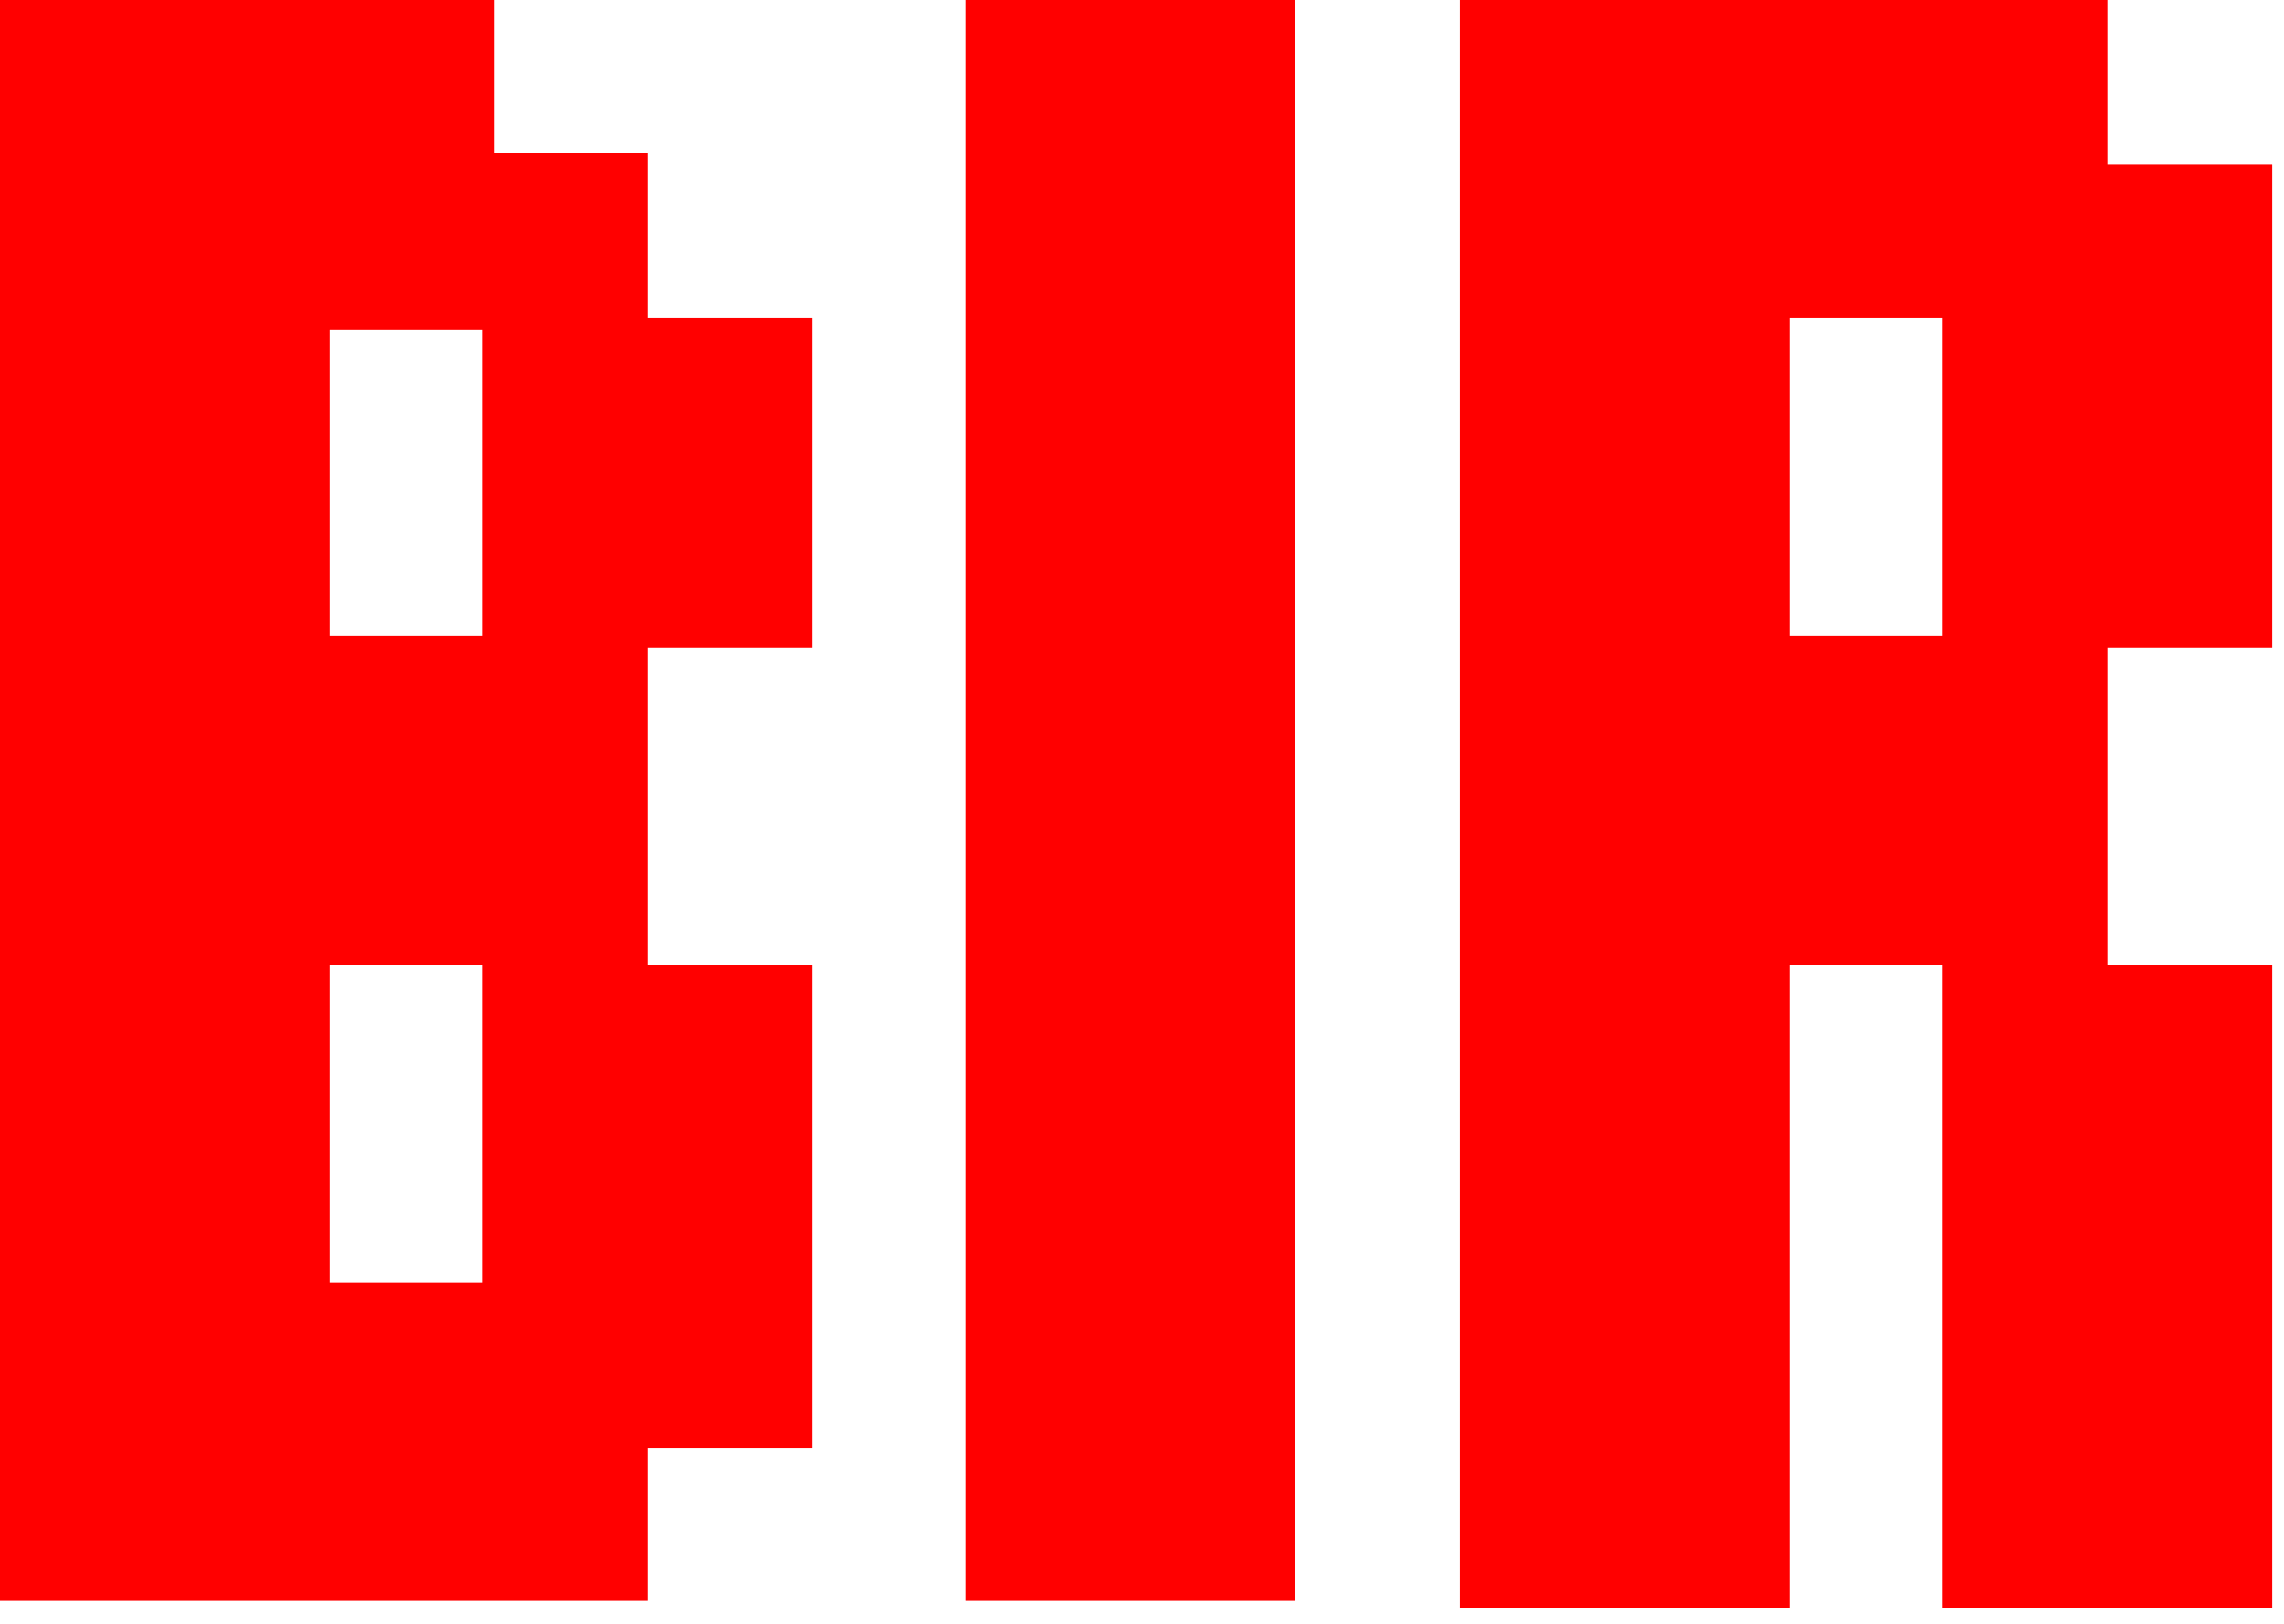
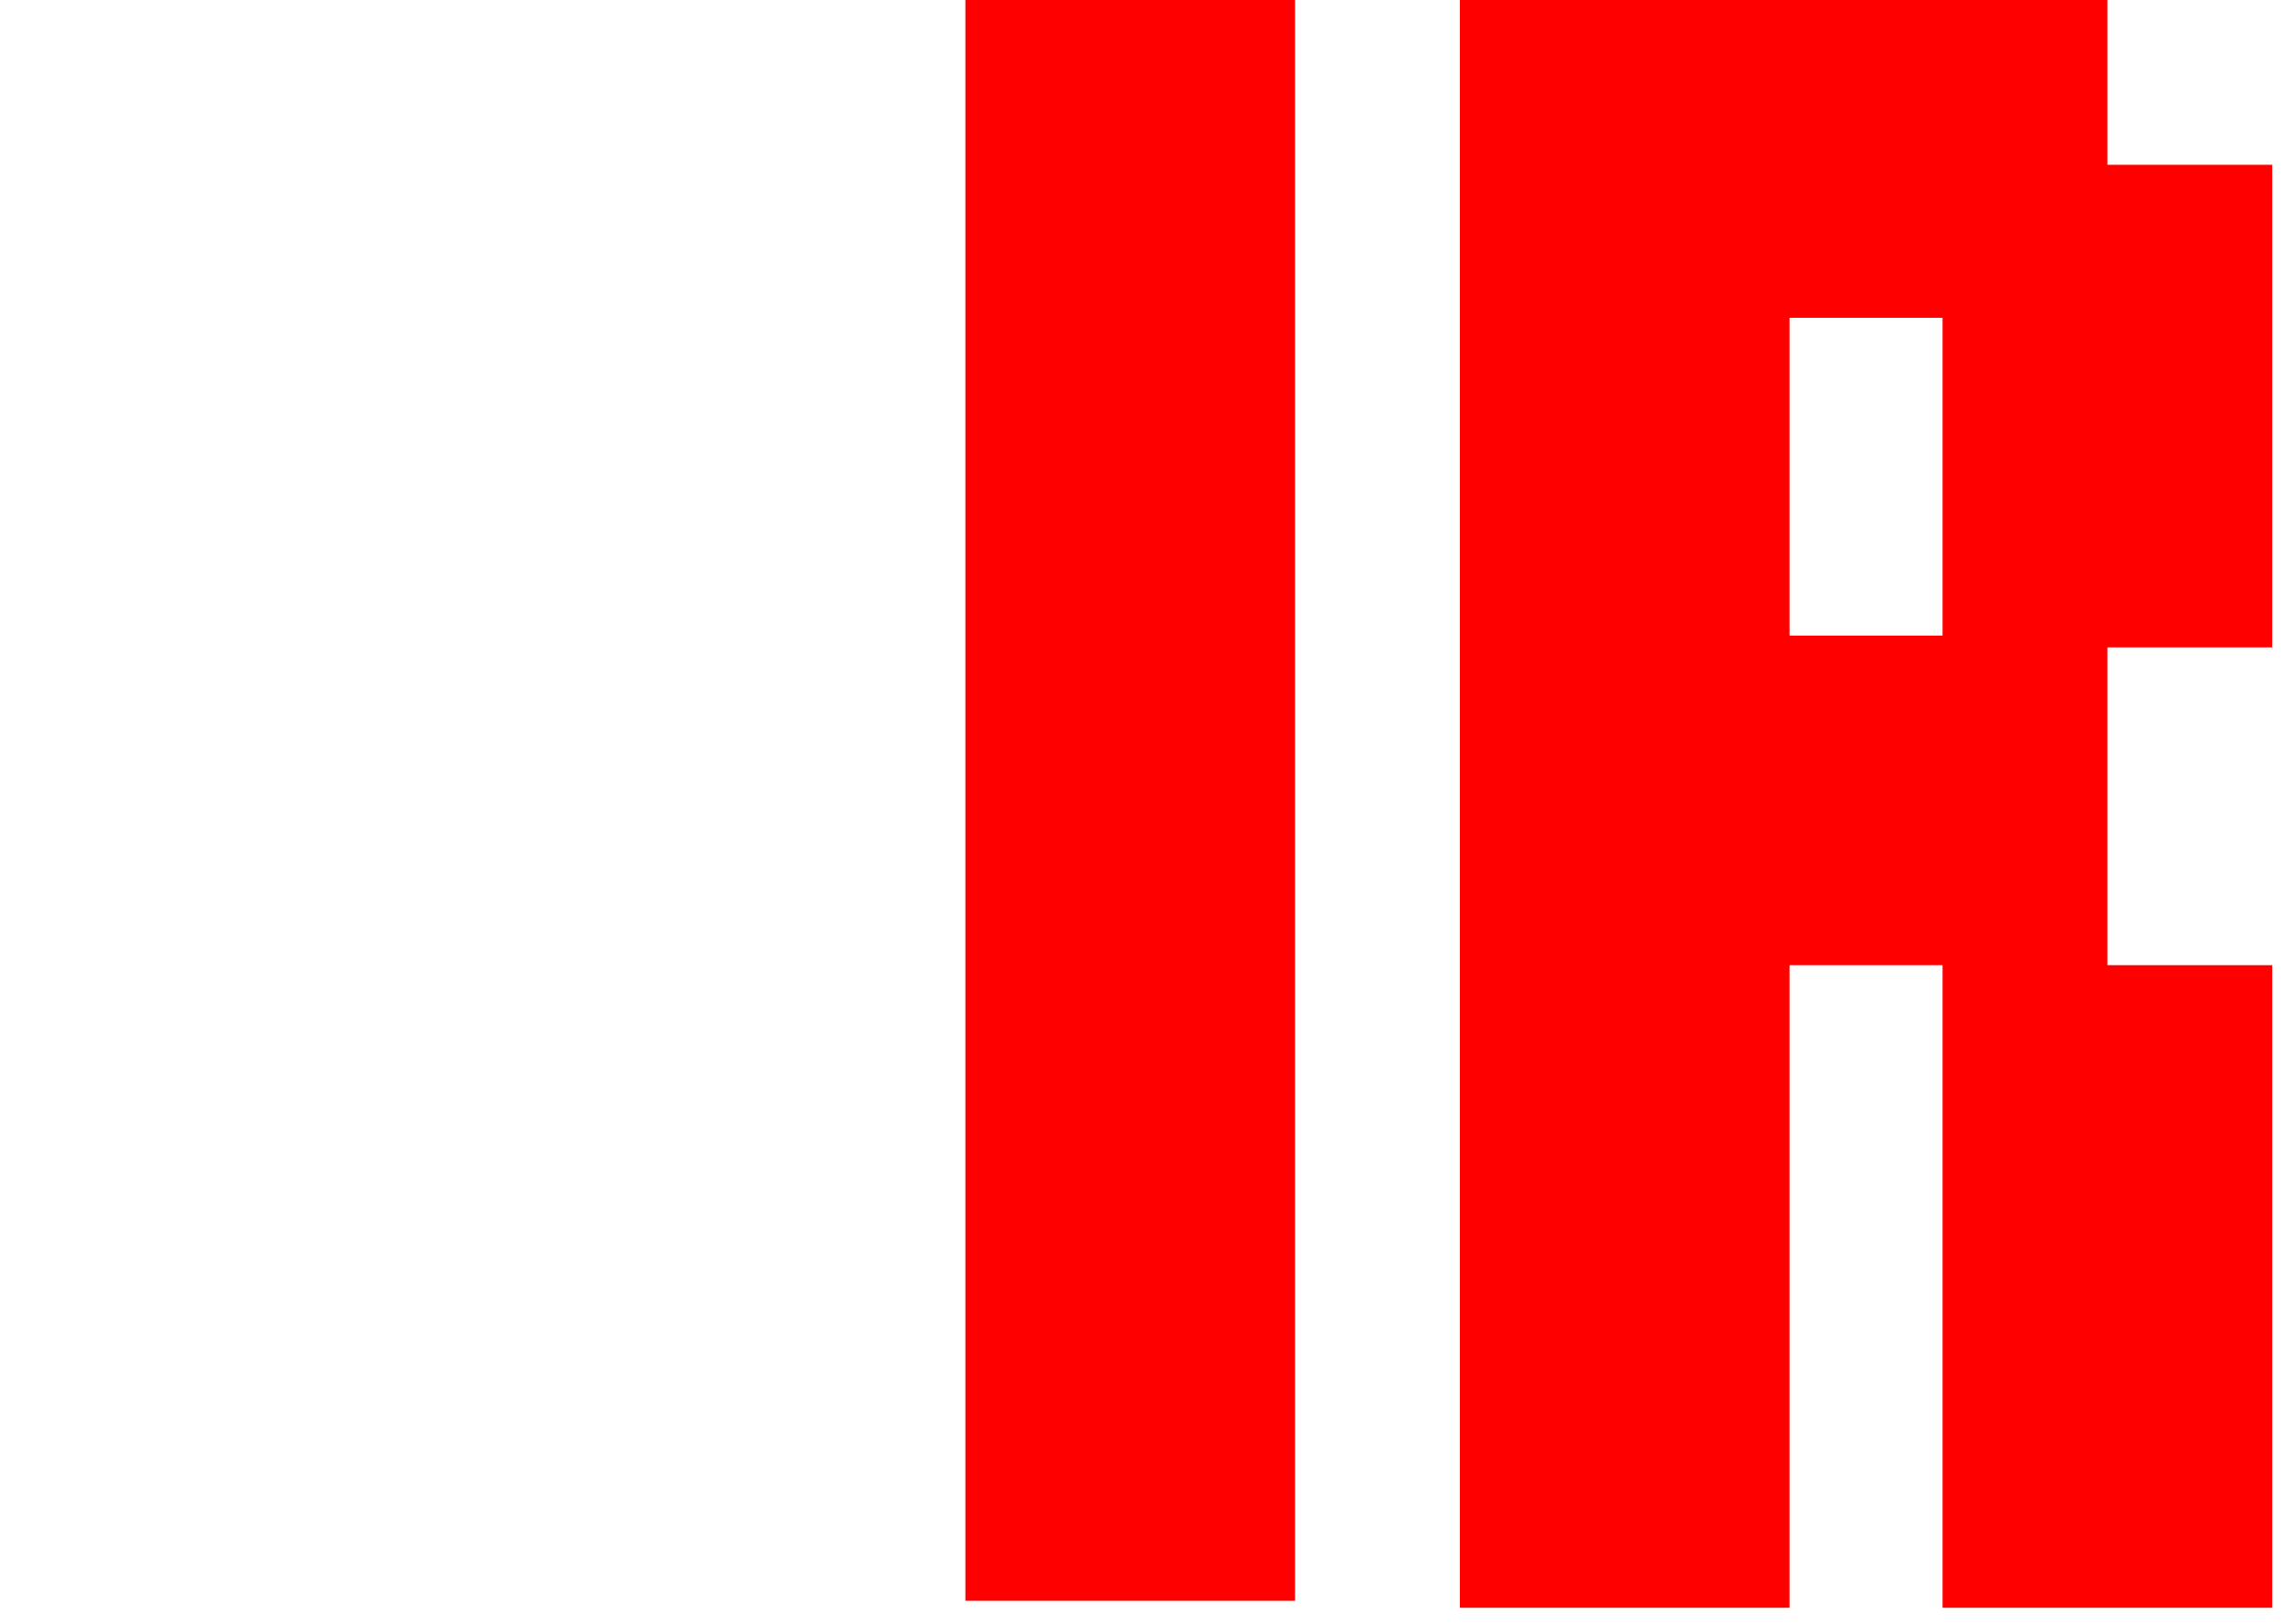
<svg xmlns="http://www.w3.org/2000/svg" width="97" height="69" viewBox="0 0 97 69" fill="none">
-   <path fill-rule="evenodd" d="M0 0V68H27.5V61.5H34.5V41H27.5V27.5H34.5V13.5H27.5V6.5H21V0H0ZM14 27V14H20.5V27H14ZM14 54.5V41H20.5V54.5H14Z" fill="#FF0000" />
-   <path d="M41 0H55V68H41V0Z" fill="#FF0000" />
+   <path d="M41 0H55V68H41Z" fill="#FF0000" />
  <path fill-rule="evenodd" d="M62 0V68.297H76V41H82.5V68.297H96.5V41H89.5V27.5H96.5V7H89.5V0H62ZM76 27V13.5H82.5V27H76Z" fill="#FF0000" />
</svg>